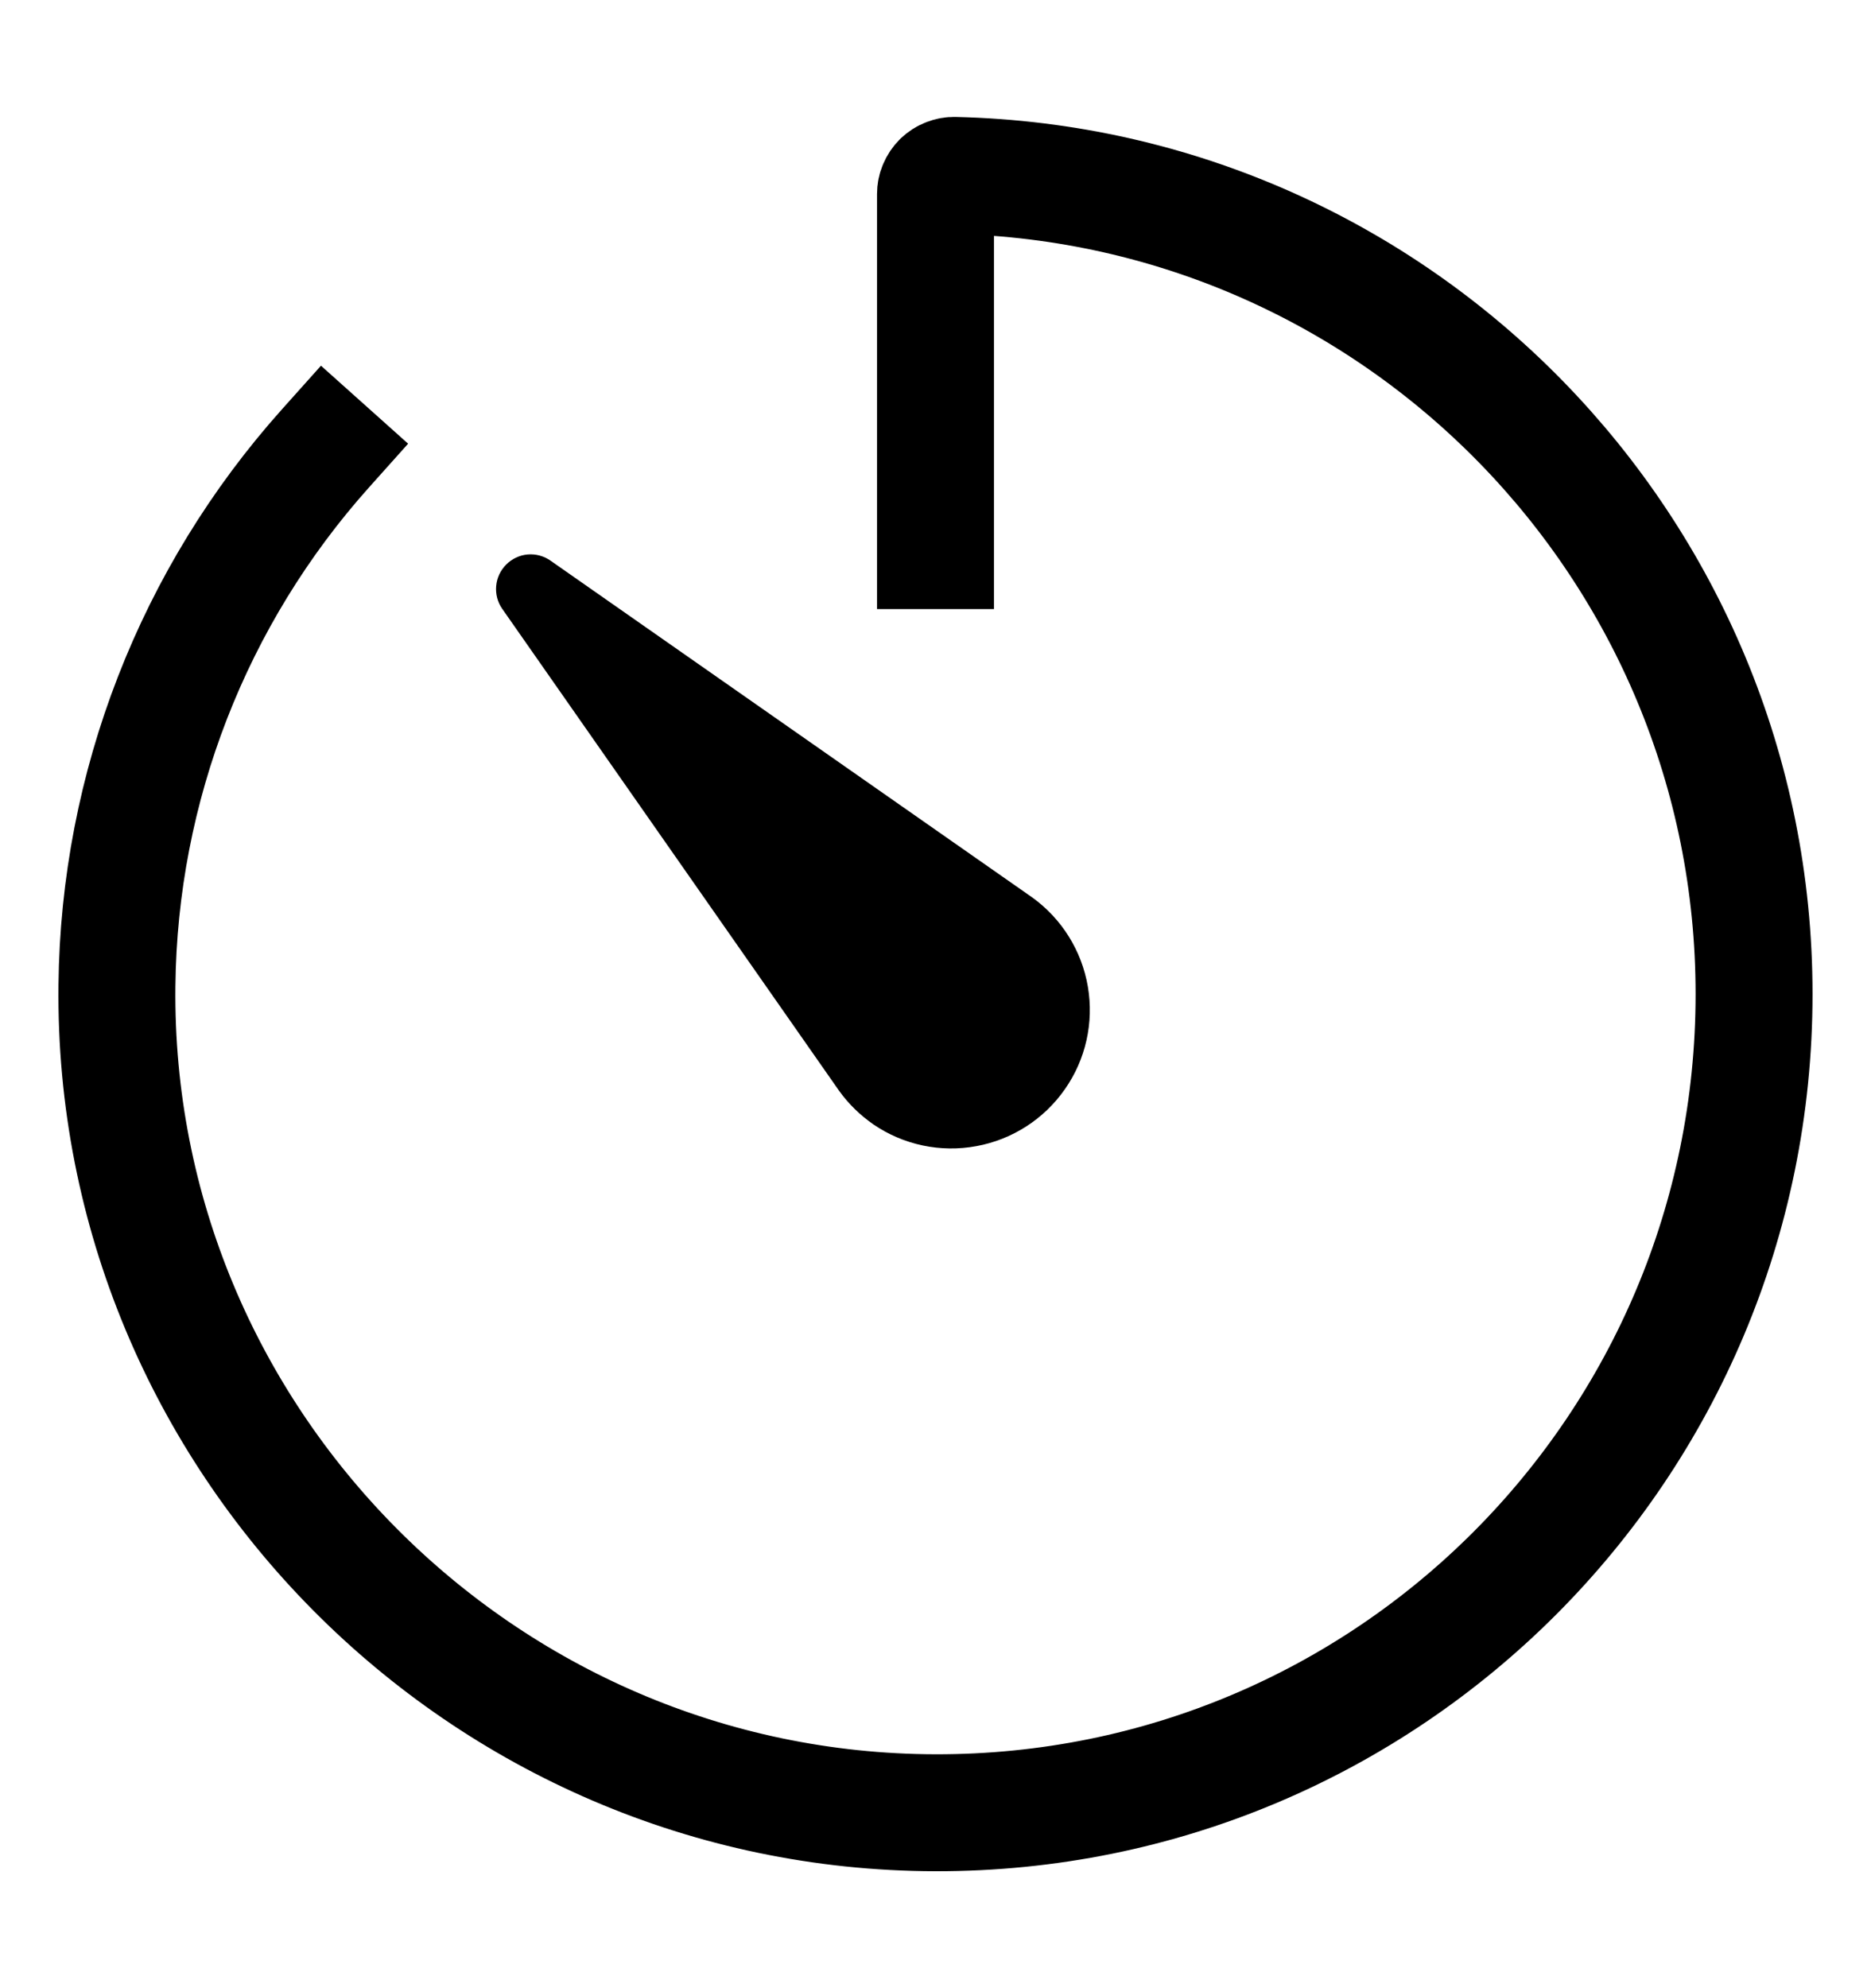
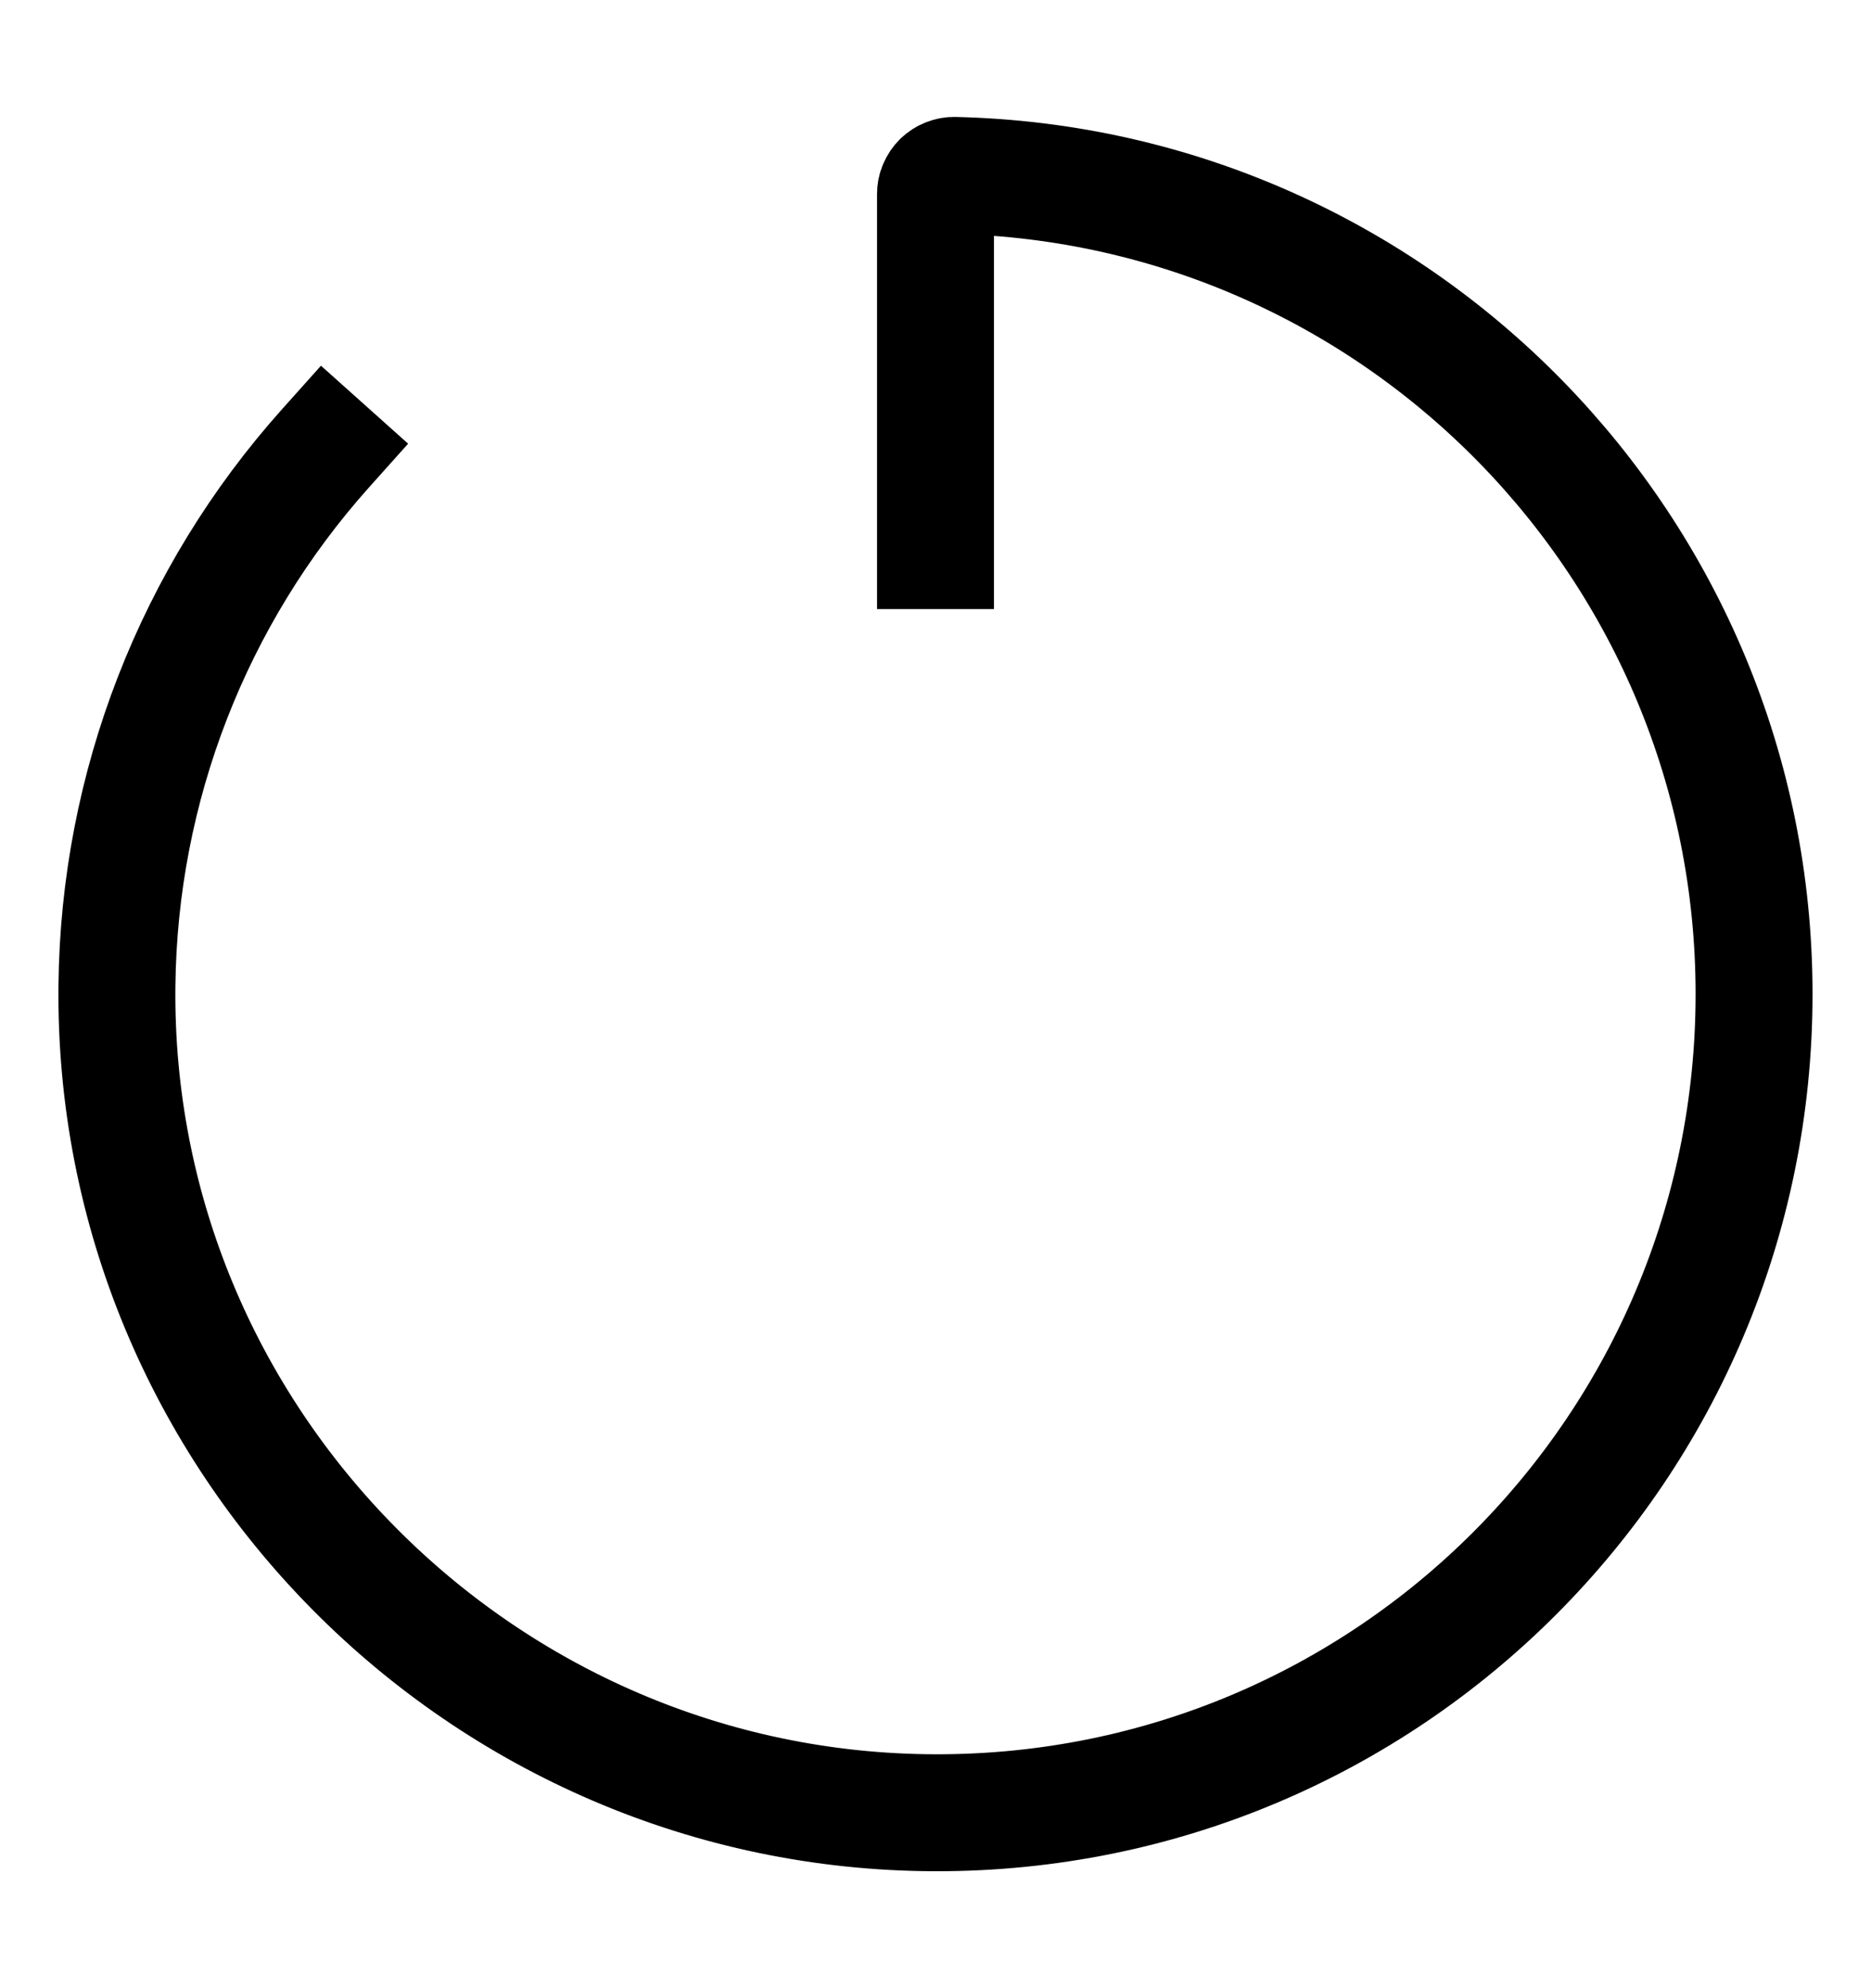
<svg xmlns="http://www.w3.org/2000/svg" width="16" height="17" viewBox="0 0 16 17" fill="none">
  <path d="M2.784 3.833C1.652 5.098 1.018 6.73 1 8.427C0.957 12.304 4.123 15.492 8 15.5C11.872 15.507 15 12.37 15 8.5C15 4.689 11.954 1.587 8.164 1.5C8.143 1.499 8.122 1.503 8.102 1.511C8.082 1.518 8.064 1.53 8.048 1.545C8.033 1.56 8.021 1.578 8.013 1.597C8.004 1.617 8 1.638 8 1.659V4.708" stroke="black" stroke-linecap="square" stroke-linejoin="round" />
-   <path d="M7.175 9.326L4.295 5.206C4.255 5.149 4.237 5.08 4.243 5.011C4.249 4.941 4.28 4.876 4.329 4.827C4.378 4.778 4.443 4.747 4.512 4.741C4.582 4.735 4.651 4.754 4.708 4.794L8.828 7.674C9.08 7.856 9.251 8.13 9.303 8.437C9.355 8.744 9.285 9.059 9.106 9.314C8.928 9.569 8.656 9.744 8.35 9.8C8.043 9.857 7.727 9.79 7.47 9.615C7.356 9.536 7.256 9.439 7.175 9.326Z" fill="black" />
</svg>